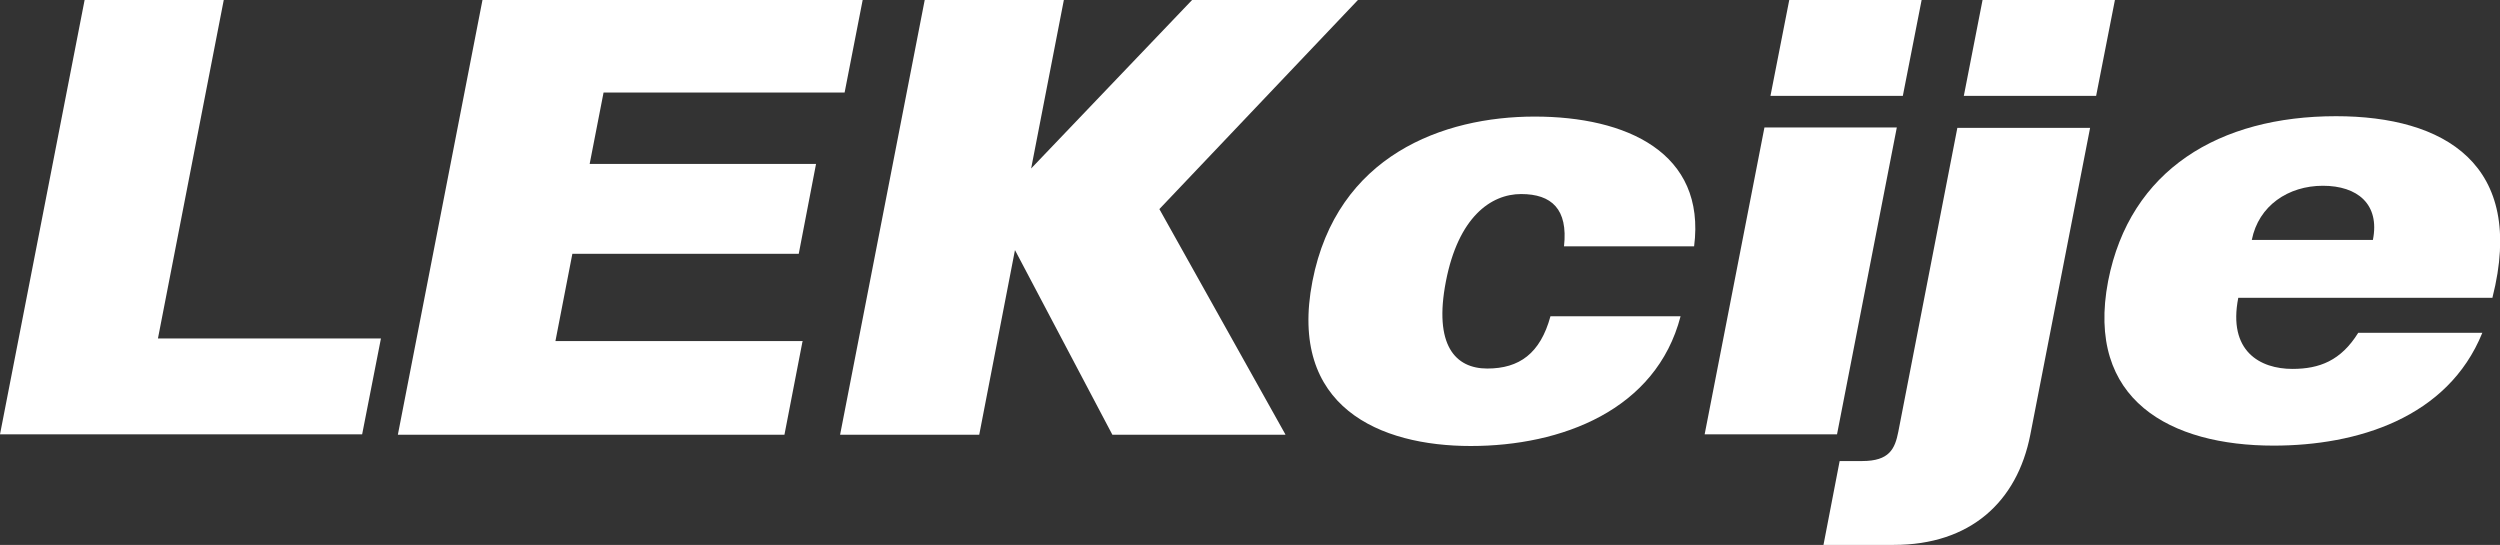
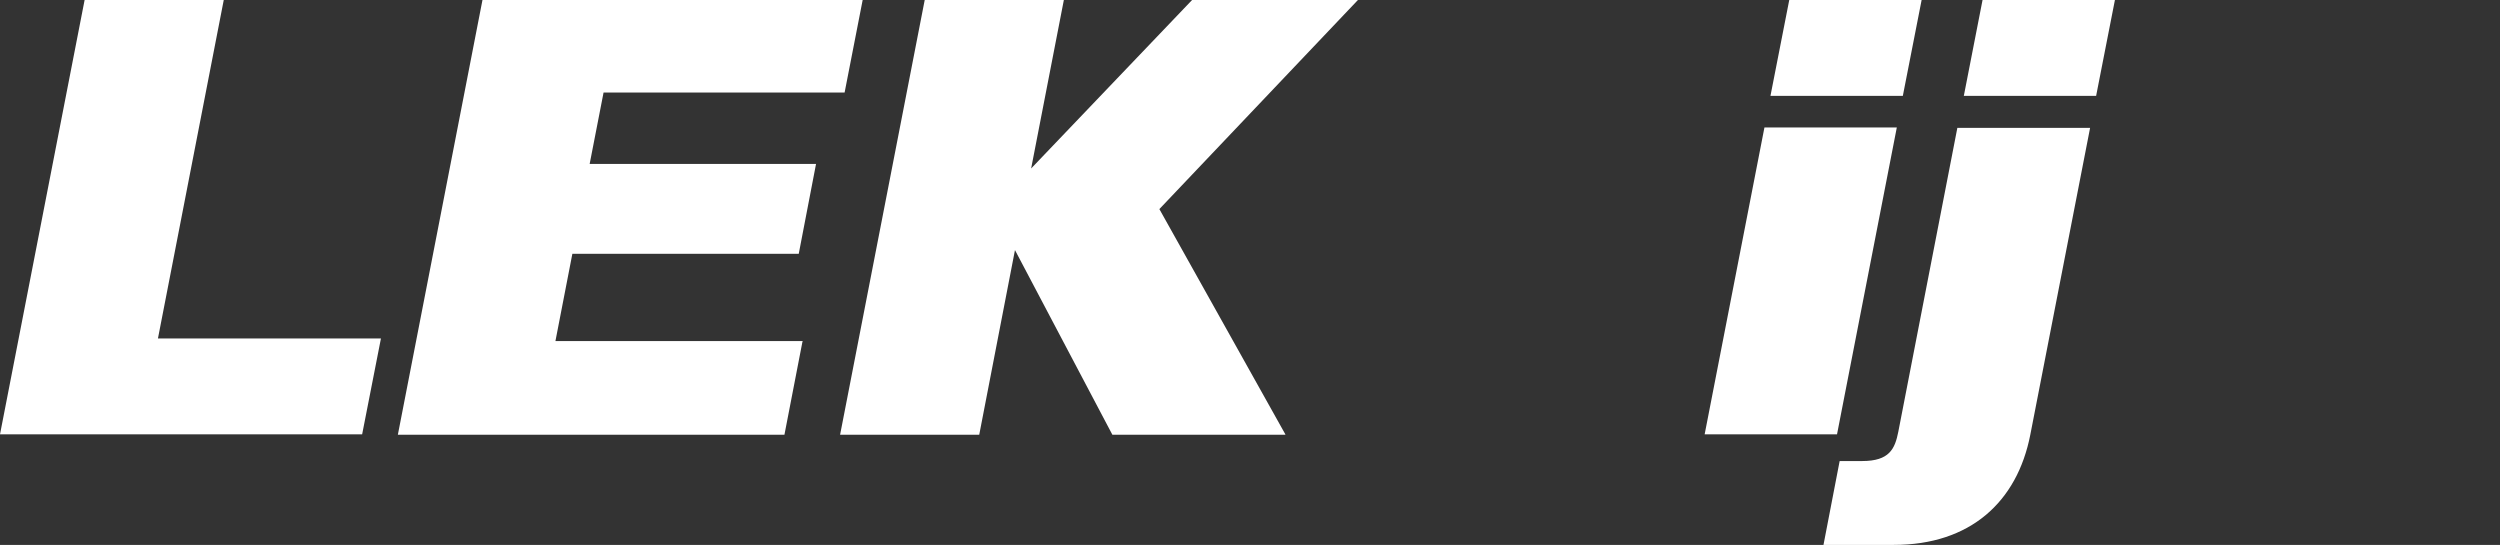
<svg xmlns="http://www.w3.org/2000/svg" id="Layer_2" data-name="Layer 2" viewBox="0 0 66.48 14.49">
  <rect x="0" y="0" width="66.48" height="14.49" fill="#333333" stroke="none" />
  <defs>
    <style> .cls-1 { fill: #fff; stroke-width: 0px; } </style>
  </defs>
  <g id="Layer_1-2" data-name="Layer 1">
    <g>
      <path class="cls-1" d="m10.13,9l-.5,2.55H0L2.25,0h3.7l-1.75,9h5.94Z" />
      <path class="cls-1" d="m21.34,9.08l-.48,2.48h-10.28L12.83,0h10.11l-.48,2.46h-6.41l-.37,1.9h6.02l-.46,2.39h-6.02l-.45,2.32h6.58Z" />
      <path class="cls-1" d="m34.18,11.56h-4.6l-2.59-4.91-.95,4.91h-3.7L24.59,0h3.7l-.87,4.48L31.7,0h4.41l-5.28,5.56,3.35,5.99Z" />
-       <path class="cls-1" d="m41.23,8.41h3.46c-.65,2.5-3.17,3.45-5.58,3.45s-4.86-1.03-4.21-4.38h0c.65-3.35,3.48-4.38,5.91-4.38s4.56.95,4.24,3.45h-3.46c.11-.99-.33-1.39-1.14-1.39s-1.67.62-2,2.32c-.33,1.7.25,2.32,1.1,2.32s1.41-.4,1.68-1.39Z" />
      <path class="cls-1" d="m45.33,11.55l1.59-8.16h3.52l-1.59,8.16h-3.52Zm1.75-9l.5-2.55h3.52l-.5,2.55h-3.52Z" />
      <path class="cls-1" d="m52.06,3.4h3.52l-1.59,8.16c-.35,1.79-1.6,2.93-3.63,2.93h-1.87l.43-2.23h.6c.72,0,.87-.32.96-.78l1.57-8.08Zm.16-.84L52.72,0h3.52l-.5,2.55h-3.52Z" />
-       <path class="cls-1" d="m66.28,7.92h-6.76c-.28,1.42.58,1.89,1.44,1.89.72,0,1.29-.22,1.75-.96h3.3c-.92,2.27-3.34,3-5.55,3-2.73,0-5.01-1.2-4.4-4.38.58-2.96,2.96-4.38,6.06-4.38,2.87,0,5.06,1.27,4.16,4.82Zm-3.18-1.54c.19-.95-.41-1.44-1.33-1.44s-1.71.53-1.89,1.44h3.21Z" />
    </g>
  </g>
</svg>